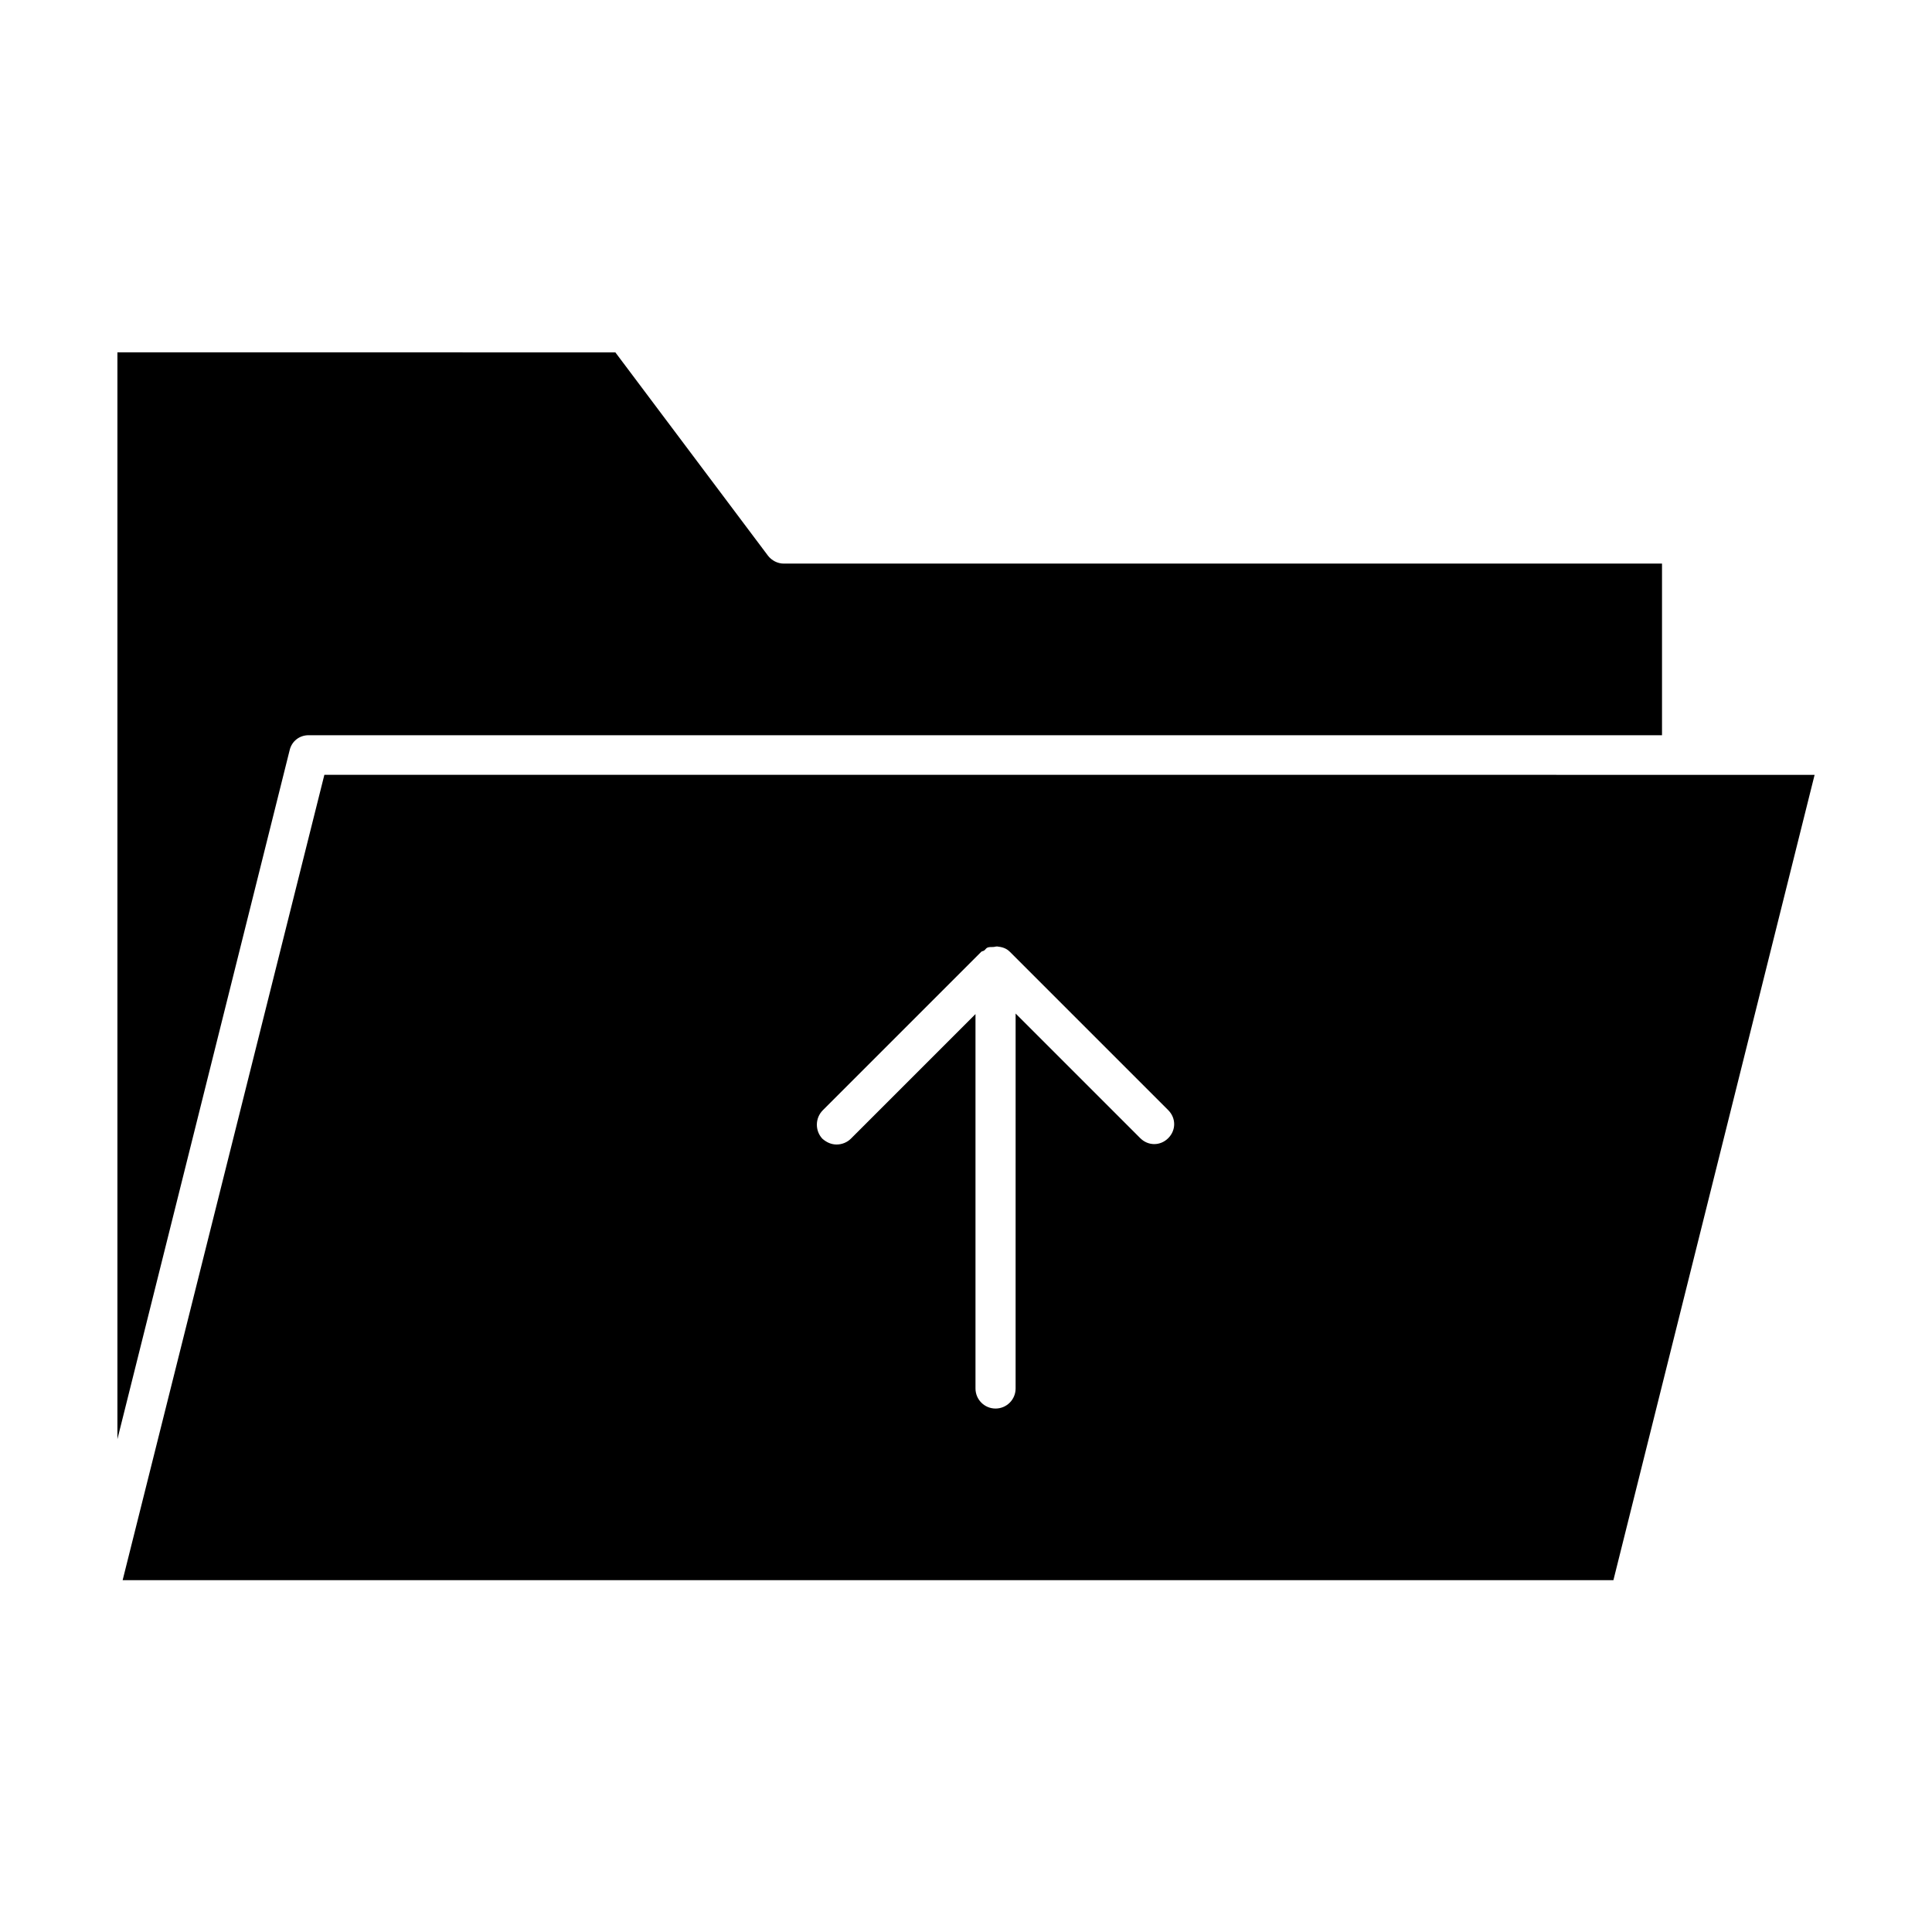
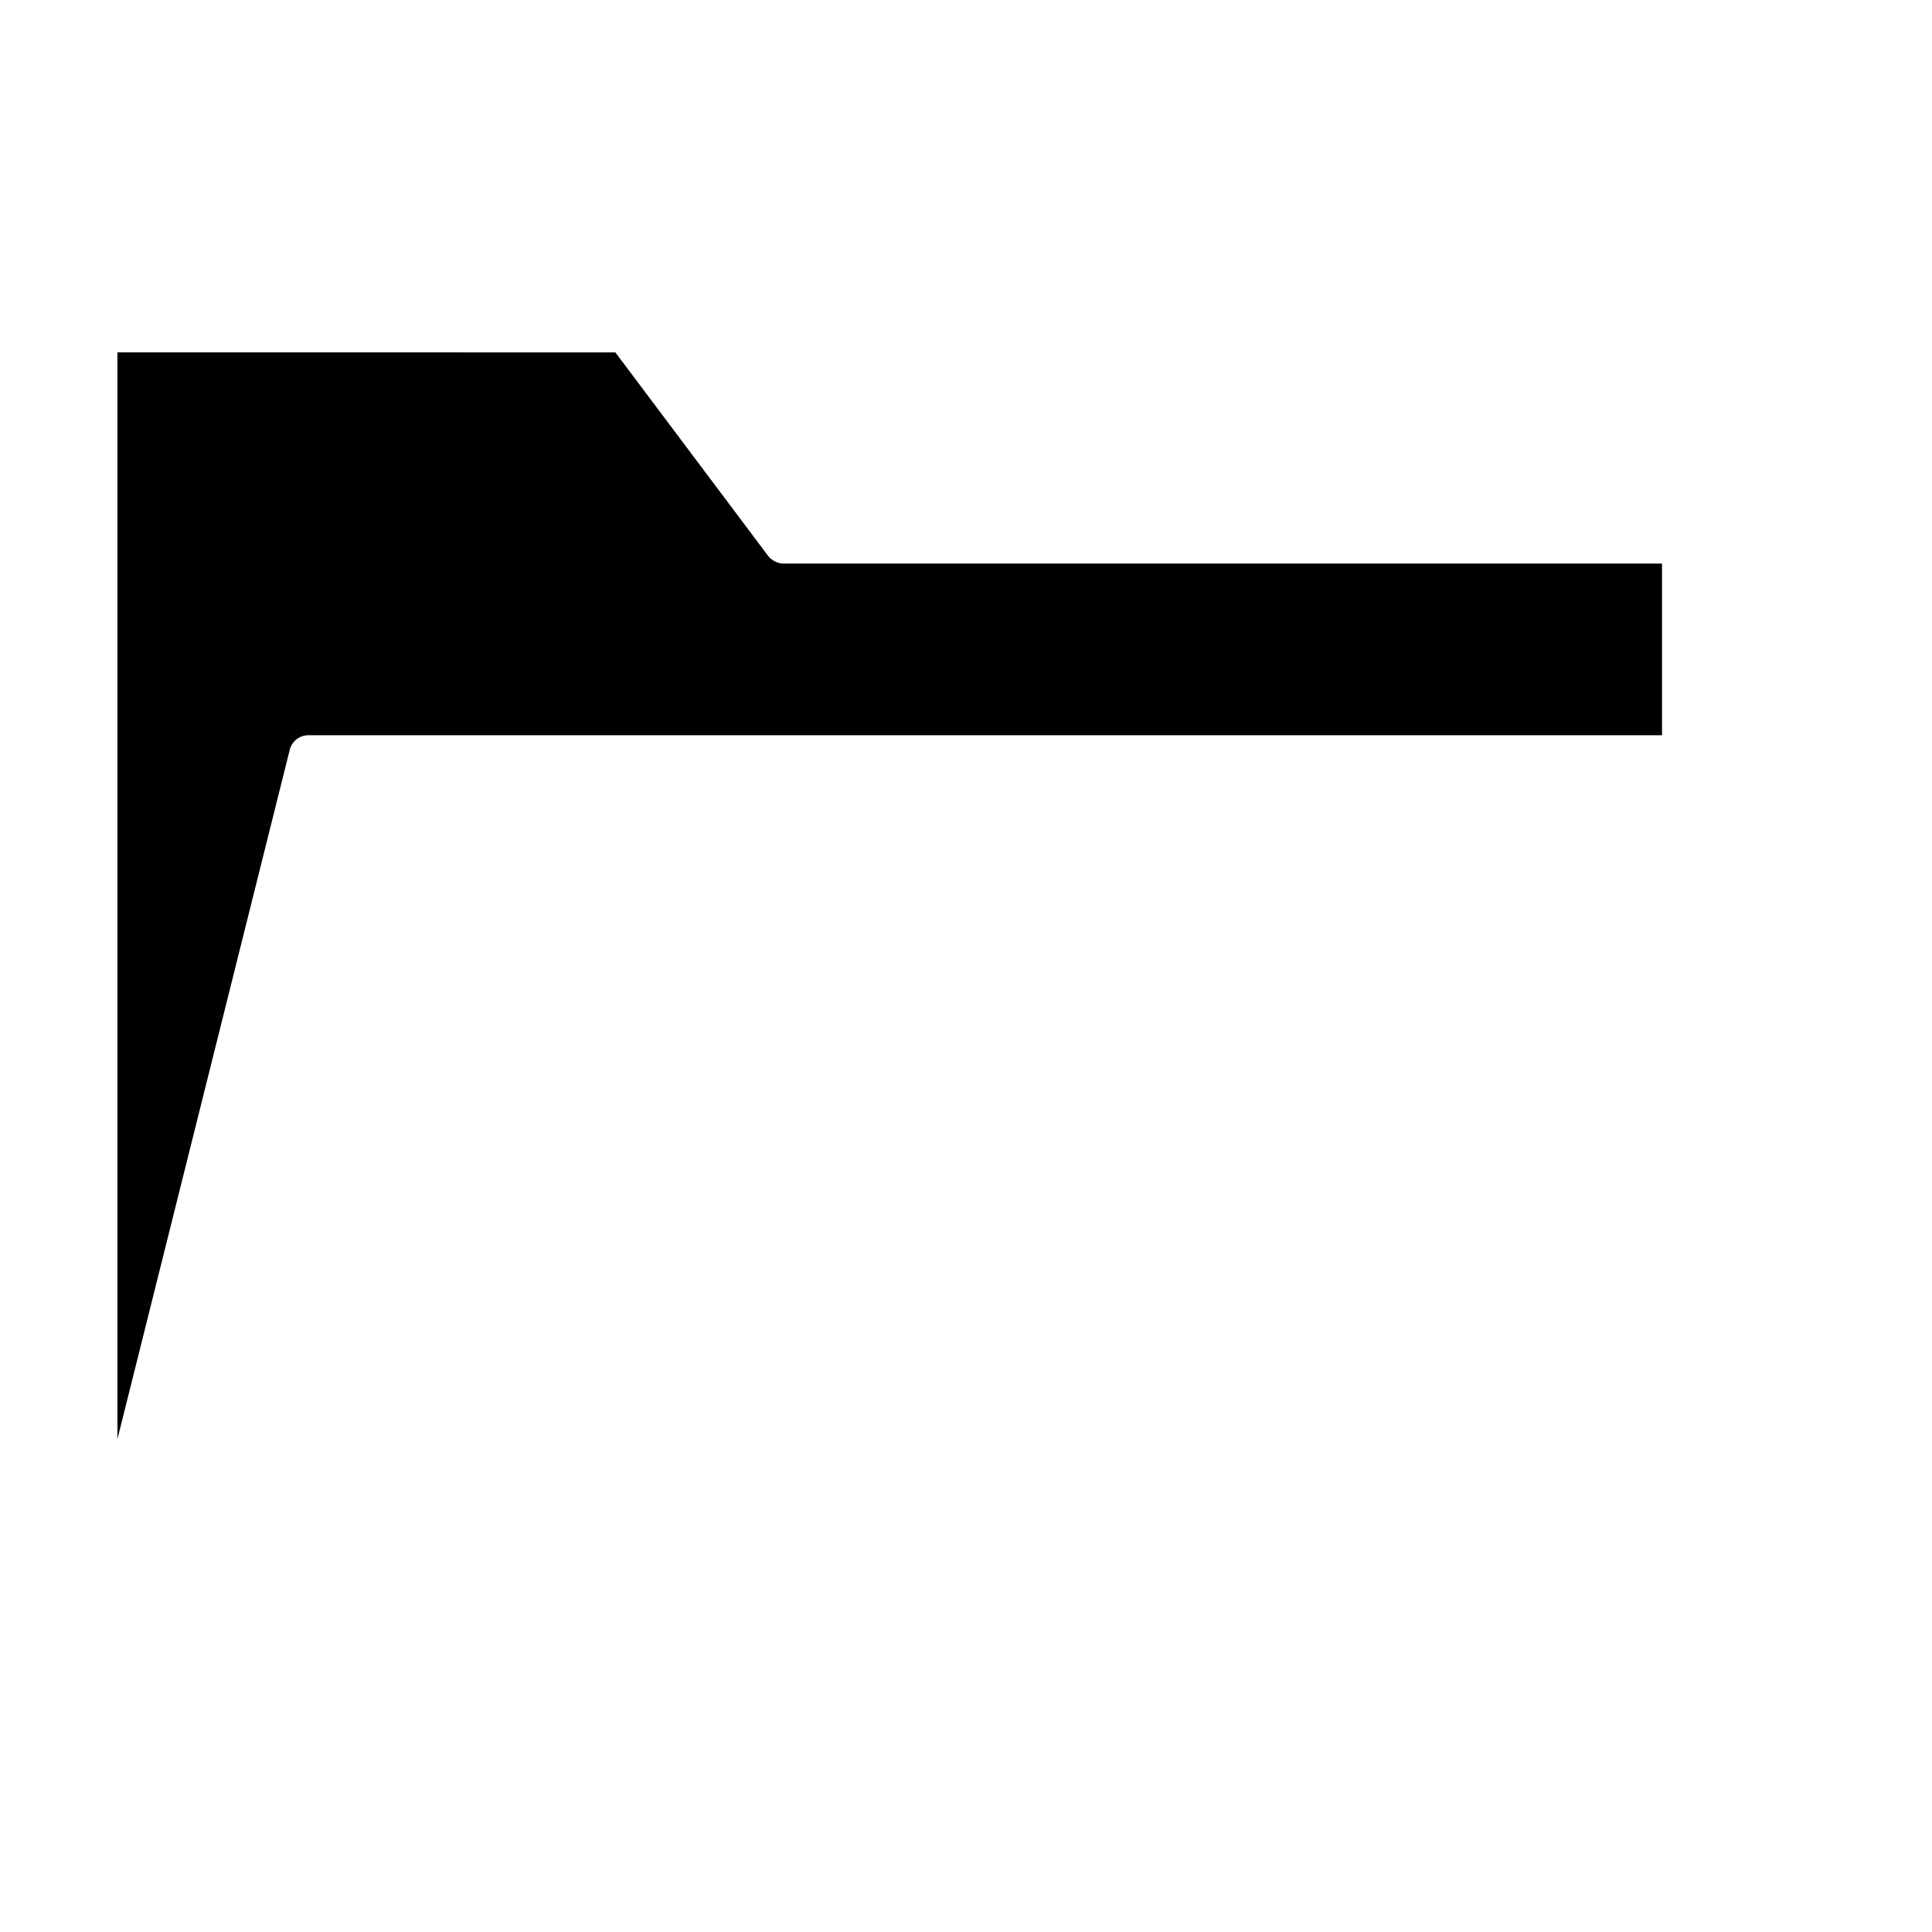
<svg xmlns="http://www.w3.org/2000/svg" fill="#000000" width="800px" height="800px" version="1.1" viewBox="144 144 512 512">
  <g>
-     <path d="m176.5 562.76h395.07l53.32-213.42-394.93-0.004zm185.57-124.55 41.984-41.984c0.141-0.141 0.418-0.141 0.699-0.281 0.418-0.281 0.559-0.699 0.98-0.84 0.418-0.141 0.84-0.141 1.398-0.141 0.418 0 0.699-0.141 1.121-0.141 1.258 0.141 2.379 0.418 3.359 1.398l41.984 41.984c2.098 2.098 2.098 5.316 0 7.418-2.098 2.098-5.316 2.098-7.418 0l-33.027-33.027-0.004 99.367c0 2.938-2.379 5.316-5.316 5.316s-5.316-2.379-5.316-5.316v-99.223l-33.027 33.027c-0.98 0.98-2.379 1.539-3.777 1.539-1.398 0-2.66-0.559-3.777-1.539-1.965-2.102-1.965-5.457 0.137-7.559z" />
    <path d="m225.77 338.84h358.68v-45.484l-232.73 0.004c-1.68 0-3.219-0.84-4.199-2.098l-40.445-53.879-131.96-0.004v288.01l45.621-182.49c0.559-2.516 2.66-4.059 5.039-4.059z" />
  </g>
</svg>